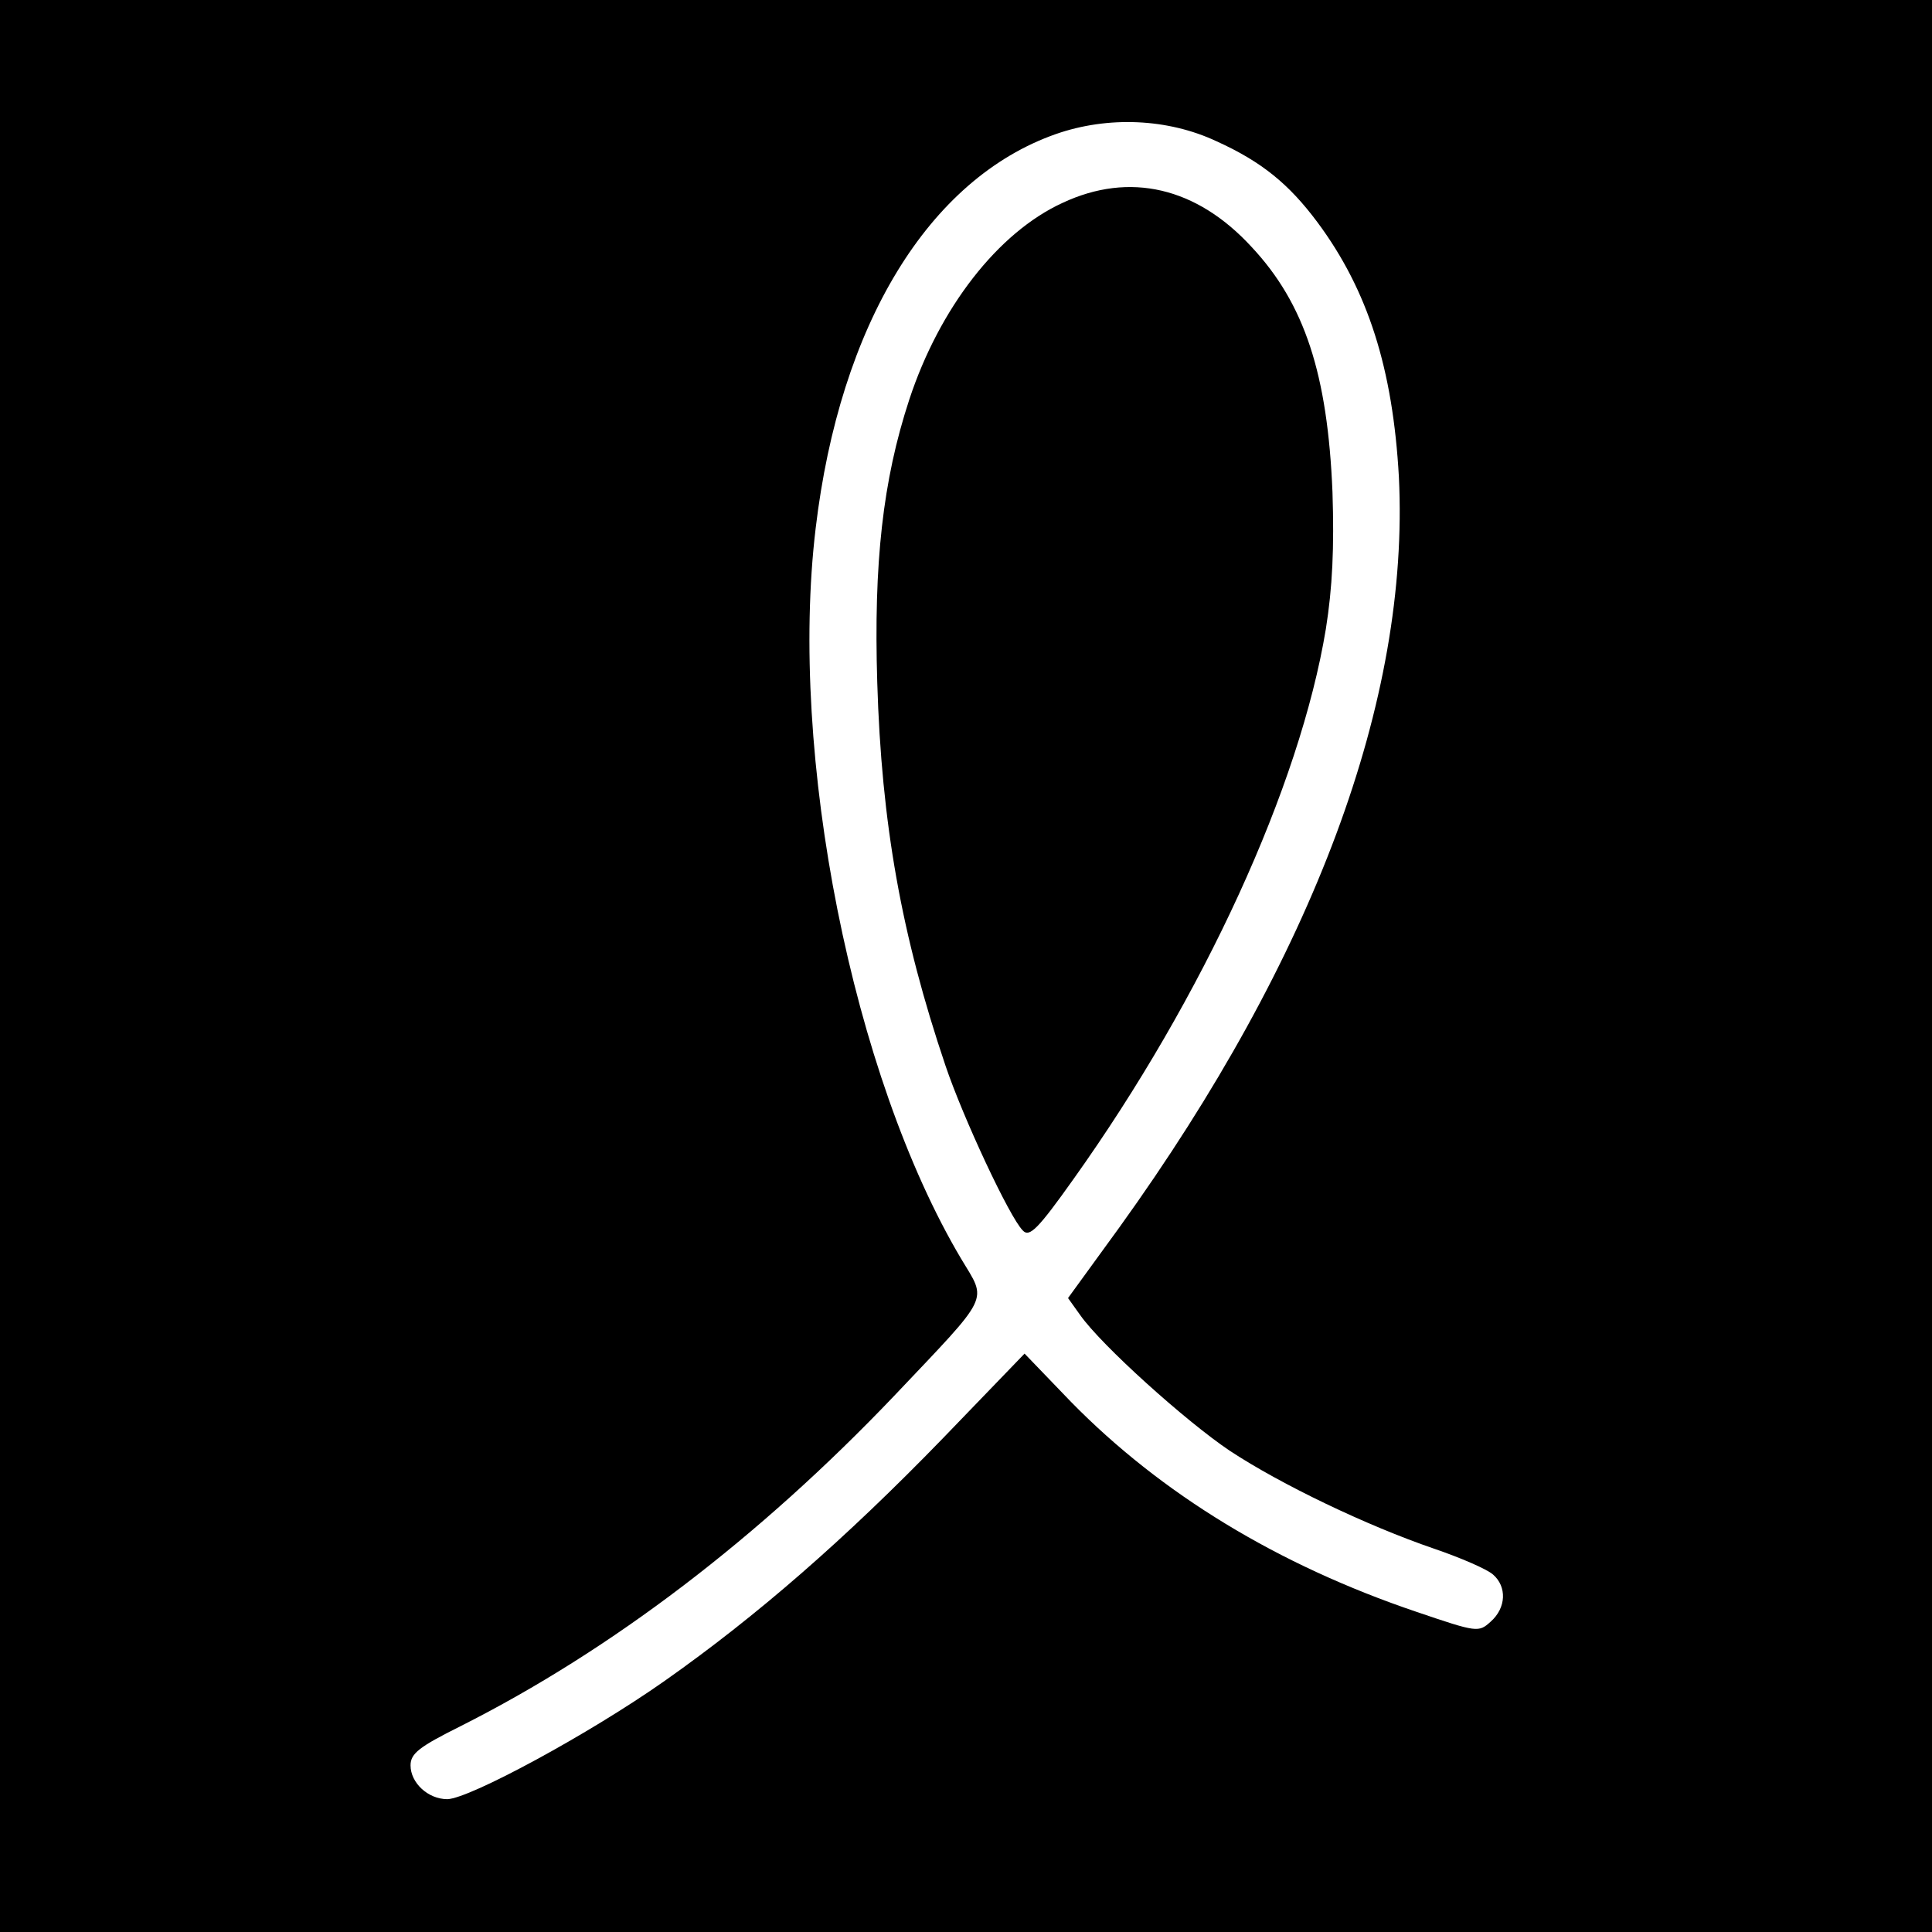
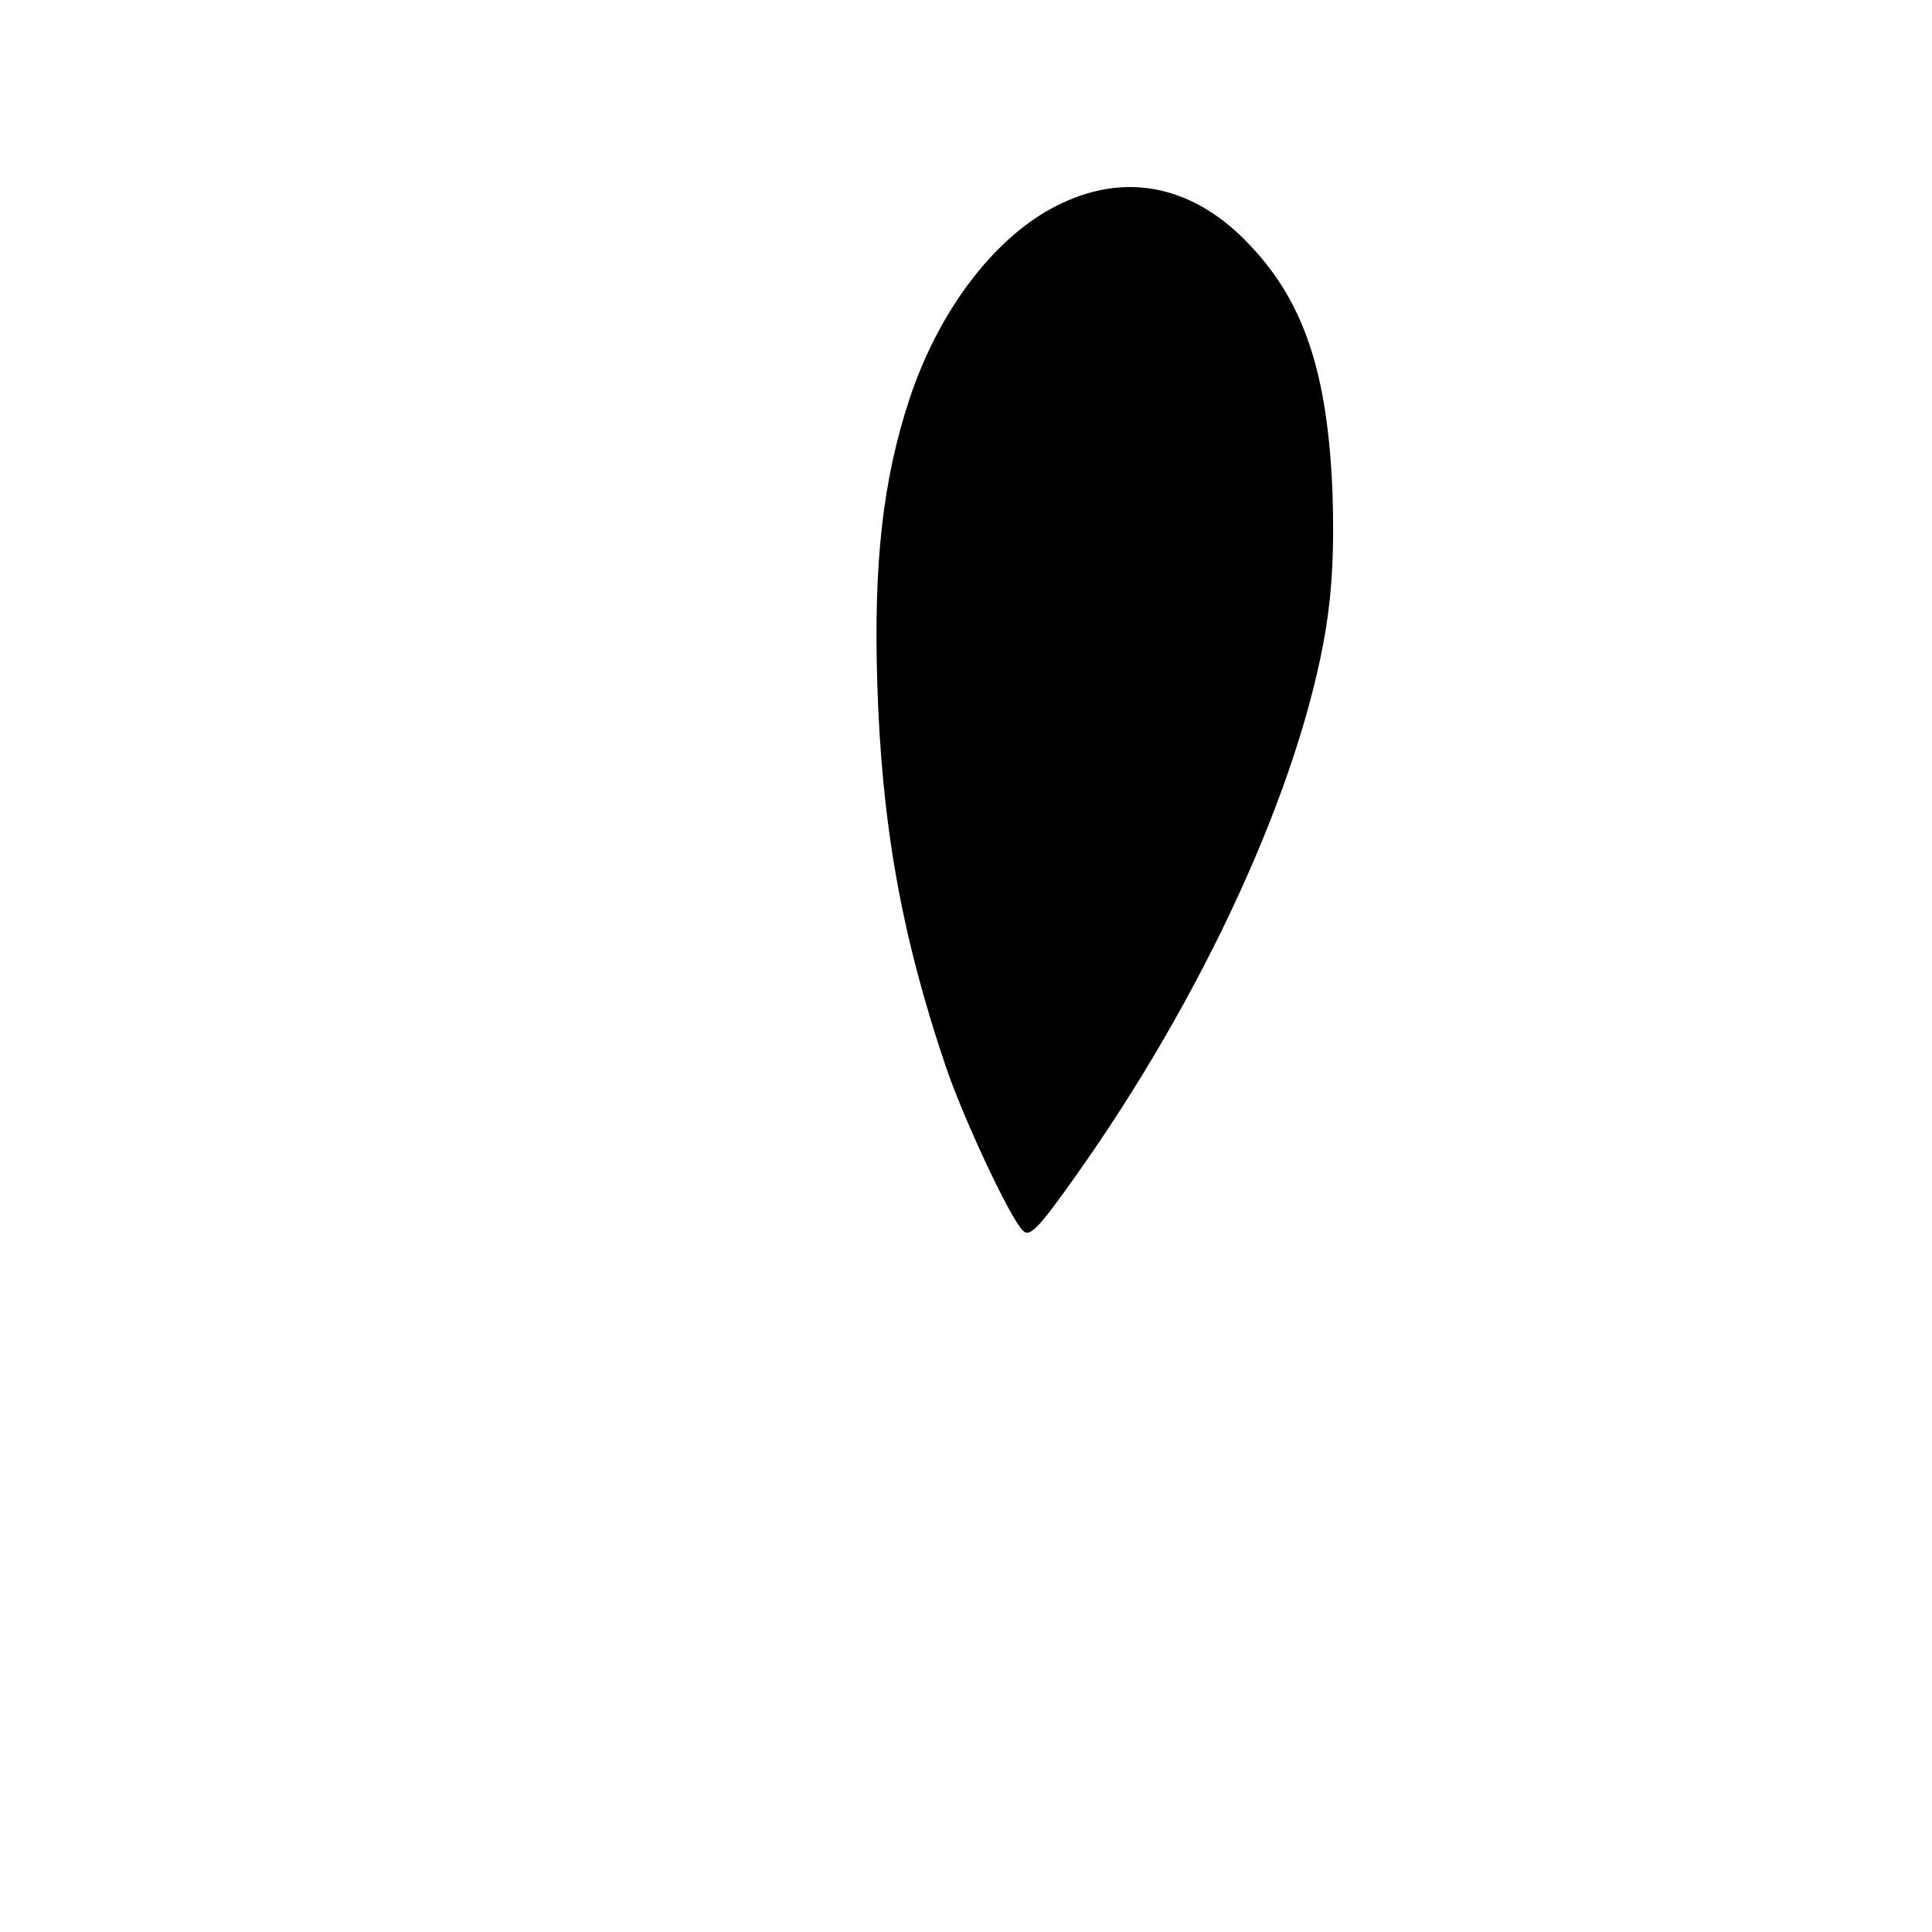
<svg xmlns="http://www.w3.org/2000/svg" version="1.0" width="320pt" height="320pt" viewBox="0 0 320 320" preserveAspectRatio="xMidYMid meet">
  <g transform="translate(0,320) scale(0.1,-0.1)" fill="#000000" stroke="none">
-     <path d="M0 1600 l0 -1600 1600 0 1600 0 0 1600 0 1600 -1600 0 -1600 0 0 -1600z m2015 1366 c75 -34 120 -71 167 -134 84 -113 125 -243 135 -422 18 -368 -140 -794 -463 -1243 l-85 -117 20 -28 c35 -50 175 -176 248 -225 85 -56 227 -124 338 -162 44 -15 88 -34 98 -43 23 -20 22 -55 -4 -78 -20 -18 -22 -18 -122 16 -231 78 -424 196 -573 348 l-77 80 -136 -141 c-162 -167 -308 -294 -460 -401 -125 -88 -323 -195 -360 -196 -32 0 -61 27 -61 56 0 20 15 31 83 65 250 126 494 312 718 547 162 171 154 155 111 227 -180 303 -286 835 -241 1210 40 337 187 579 398 653 86 30 185 26 266 -12z" />
    <path d="M1760 2864 c-107 -49 -204 -174 -254 -326 -44 -134 -59 -271 -53 -468 7 -234 40 -419 113 -635 29 -86 106 -251 128 -273 11 -12 25 2 84 85 216 303 375 651 418 911 11 69 14 135 11 227 -8 195 -46 312 -134 406 -91 99 -202 125 -313 73z" />
  </g>
</svg>